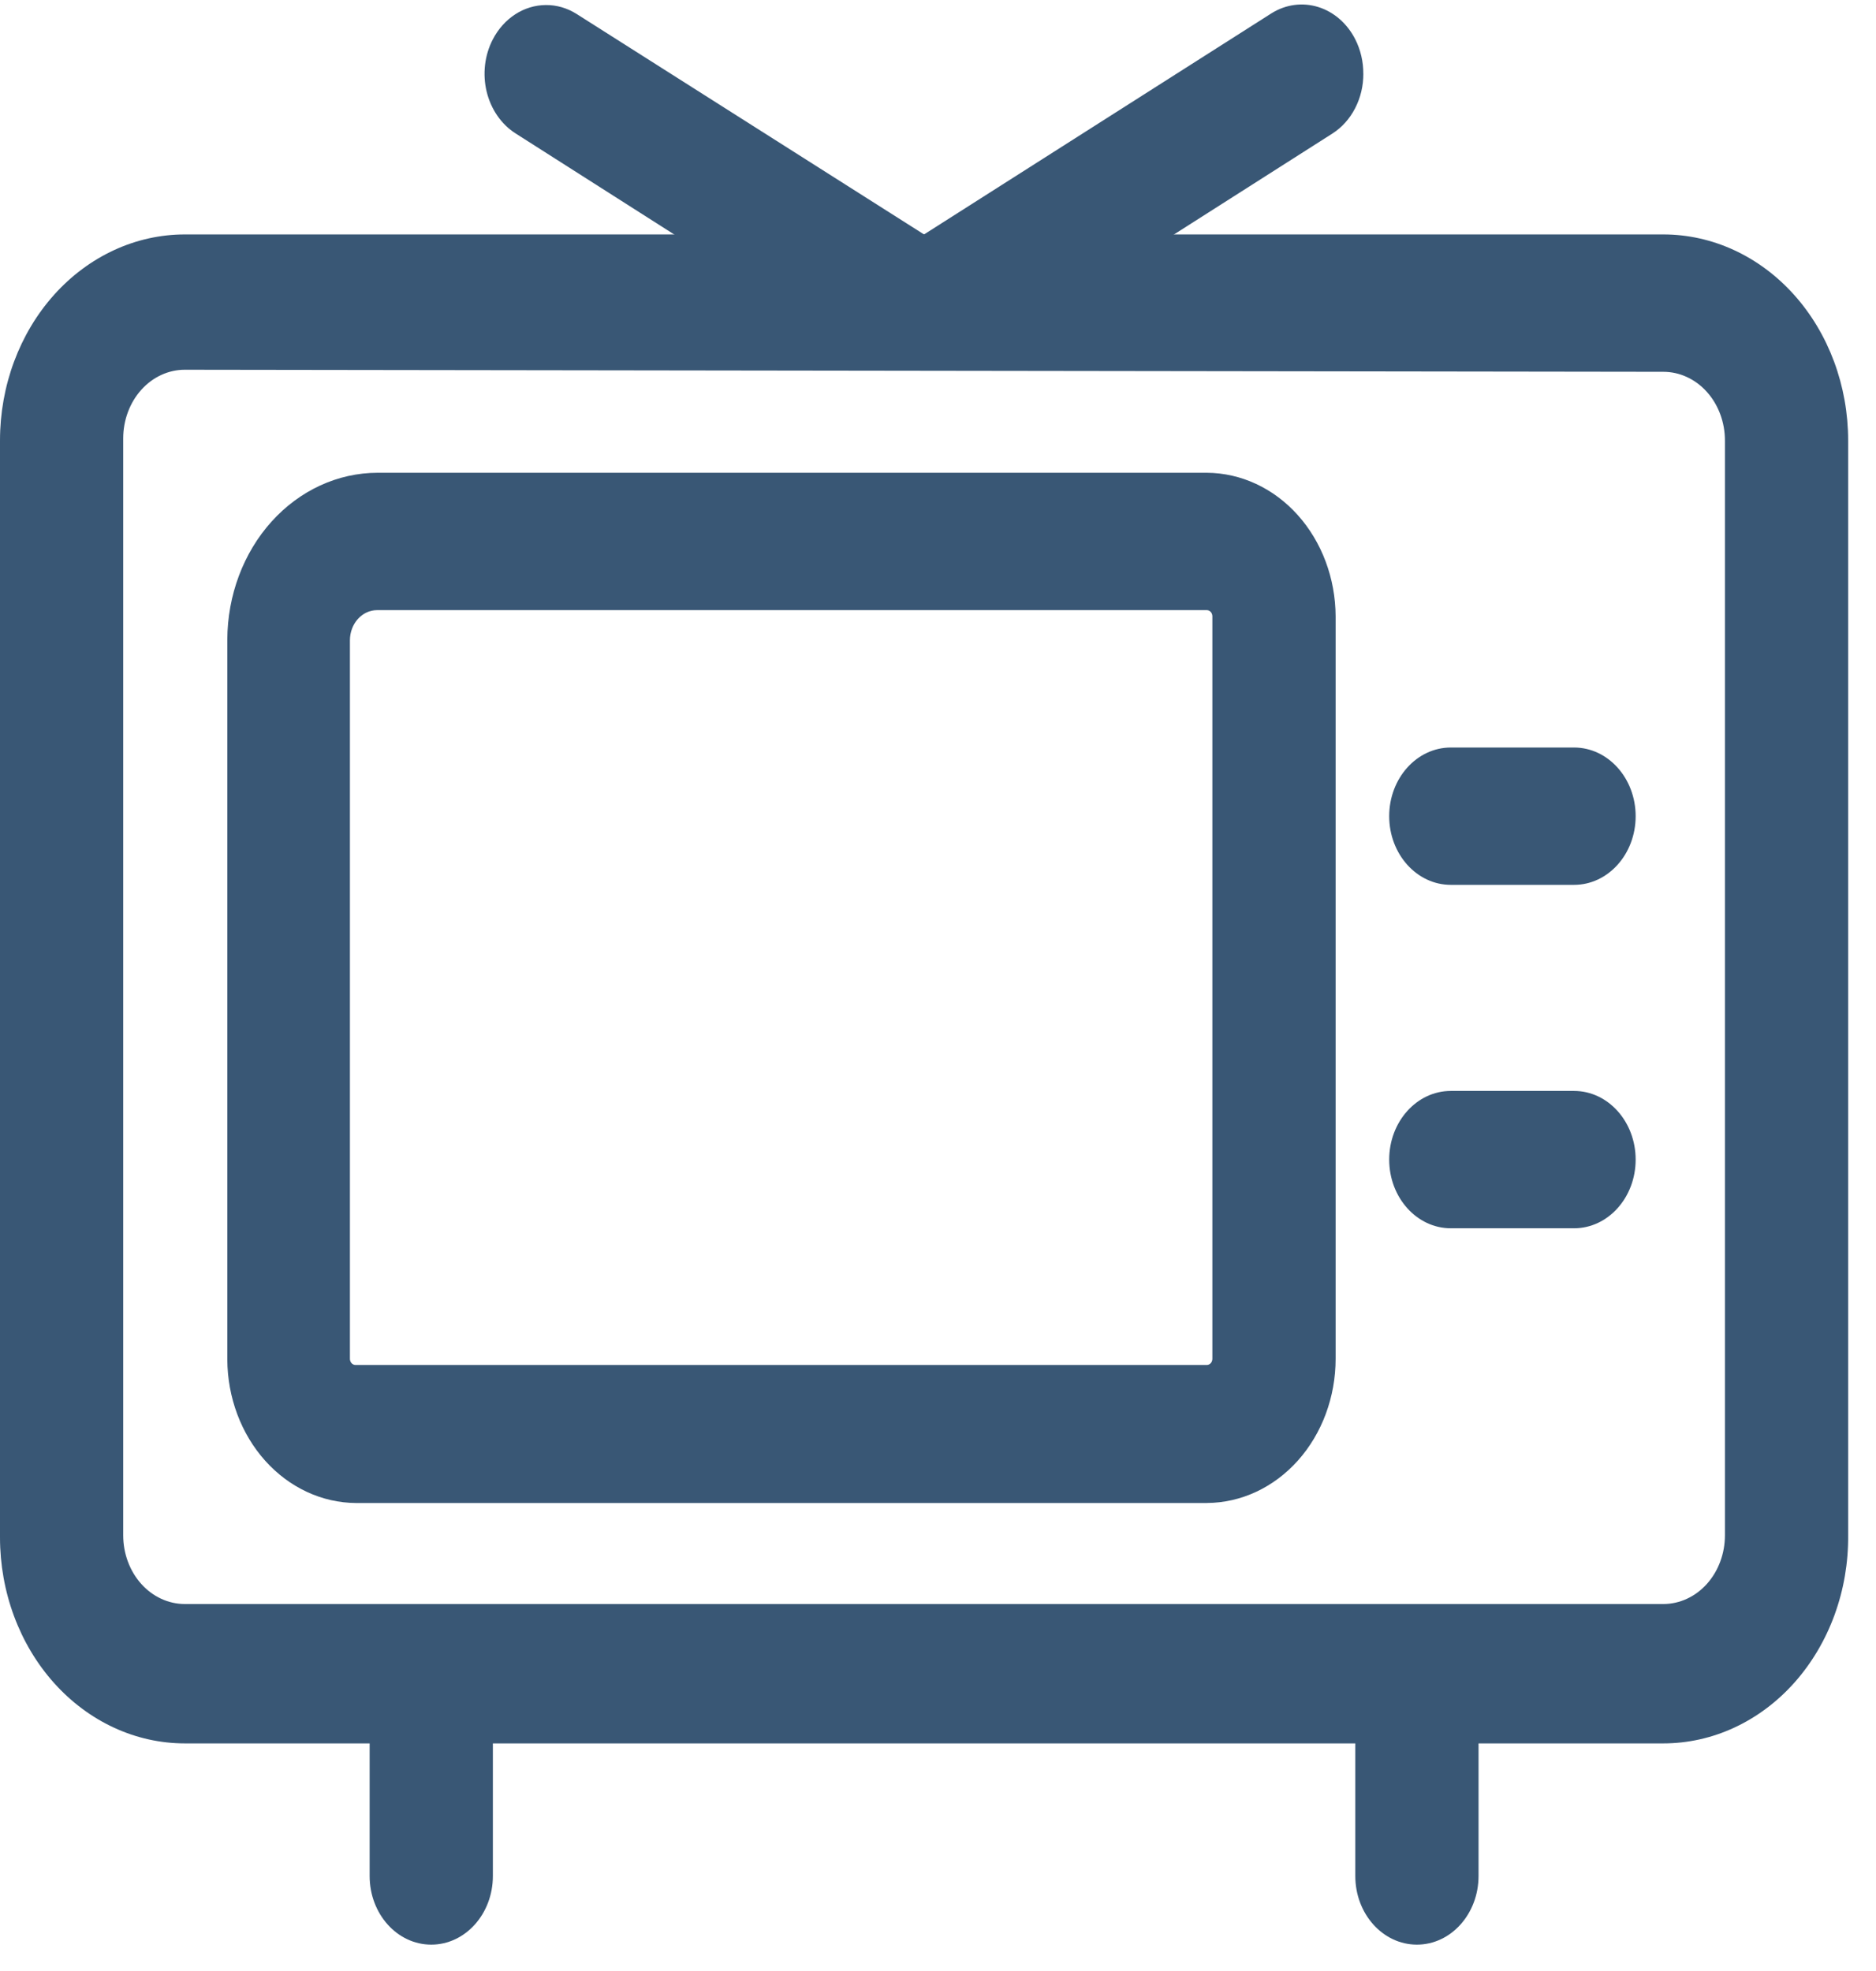
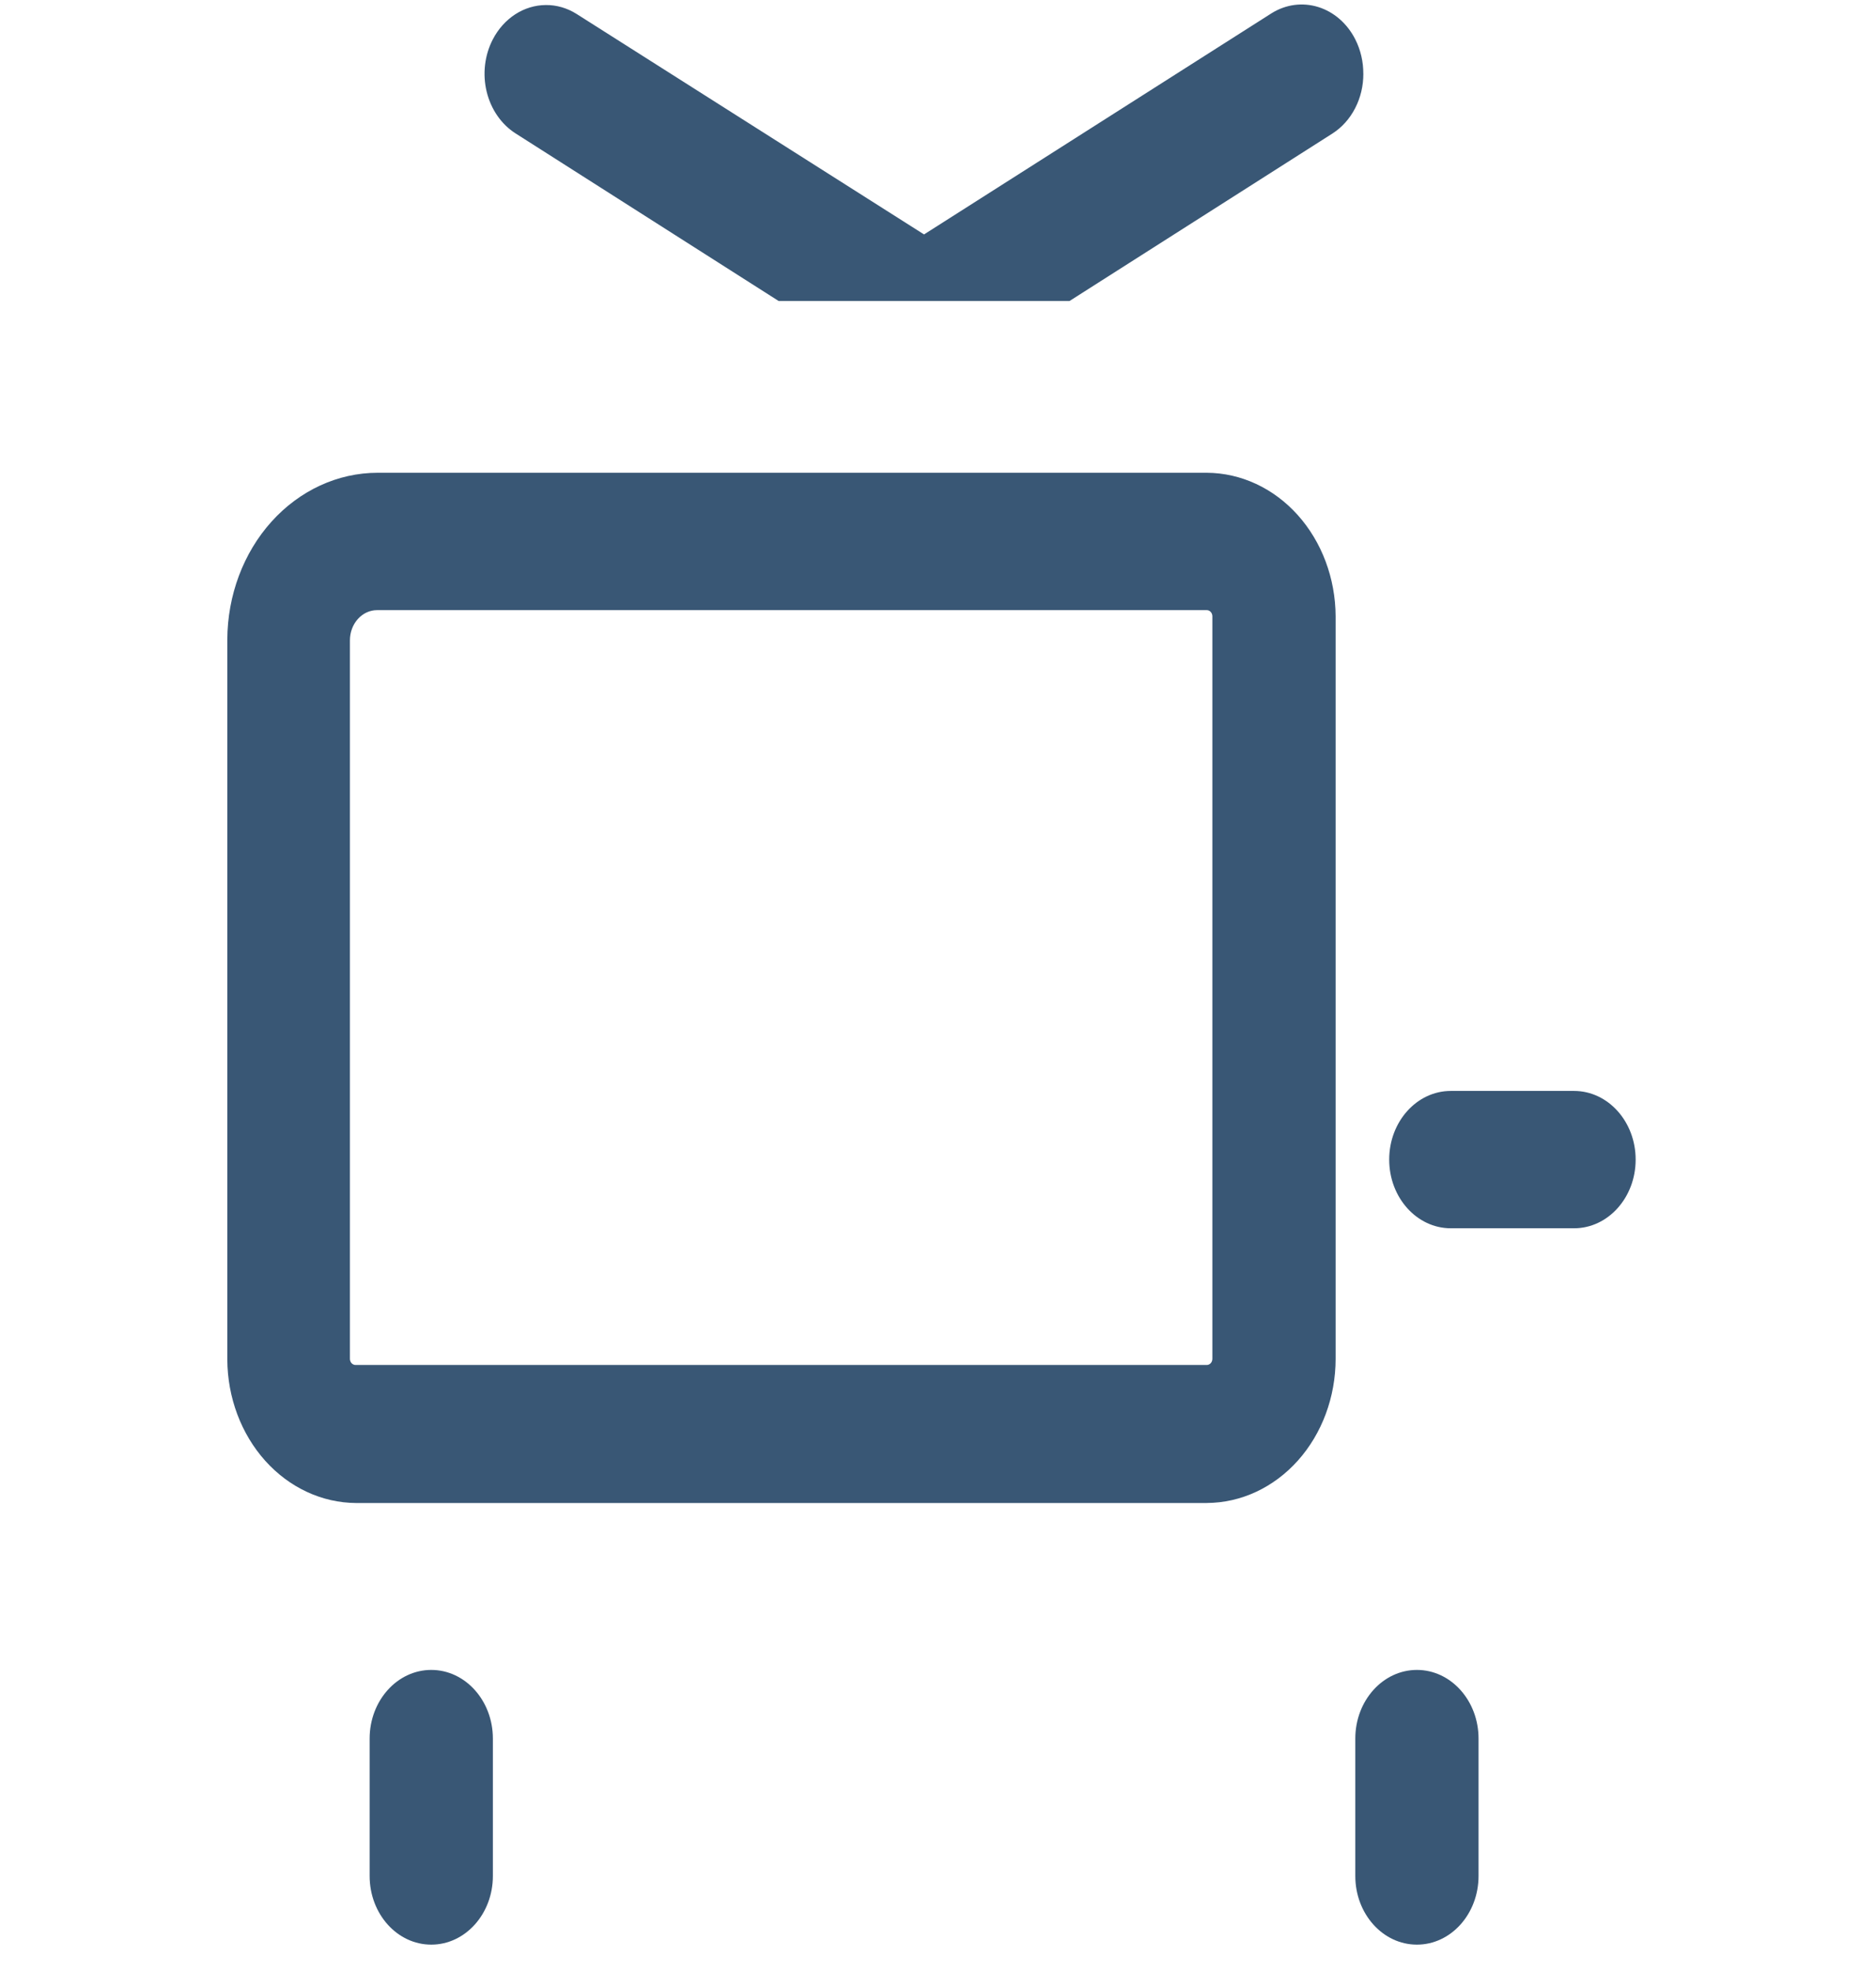
<svg xmlns="http://www.w3.org/2000/svg" fill="none" height="62" viewBox="0 0 59 62" width="59">
  <g fill="#395775">
-     <path d="m49.503 23.513h-3.875c-1.07 0-1.938.967-1.938 2.16 0 1.193.868 2.16 1.938 2.16h3.875c1.07 0 1.938-.967 1.938-2.16 0-1.193-.868-2.16-1.938-2.16z" />
    <path d="m49.503 34.315h-3.875c-1.07 0-1.938.967-1.938 2.16 0 1.193.868 2.16 1.938 2.16h3.875c1.07 0 1.938-.967 1.938-2.16 0-1.193-.868-2.16-1.938-2.16z" />
    <path d="m46.5 54.687c0-1.193-.868-2.16-1.938-2.16-1.07 0-1.938.967-1.938 2.16v4.321c0 1.193.867 2.16 1.938 2.16 1.07 0 1.938-.967 1.938-2.16z" />
    <path d="m15.501 54.687c0-1.193-.868-2.16-1.938-2.16-1.07 0-1.938.967-1.938 2.16v4.321c0 1.193.867 2.16 1.938 2.16 1.07 0 1.938-.967 1.938-2.16z" />
-     <path d="m52.312 54.838h-46.5c-1.542 0-3.02-.683-4.11-1.898-1.09-1.216-1.702-2.864-1.702-4.583v-34.502c0-1.719.612-3.367 1.702-4.583 1.09-1.215 2.568-1.898 4.11-1.898h46.5c1.542 0 3.02.683 4.11 1.898 1.09 1.216 1.702 2.864 1.702 4.583v34.437c.008.857-.137 1.706-.426 2.5-.289.794-.716 1.516-1.256 2.125-.54.609-1.184 1.092-1.893 1.422-.709.33-1.47.499-2.238.499zm-46.5-43.208c-.514 0-1.007.228-1.37.633-.363.405-.567.955-.567 1.528v34.502c0 .573.204 1.123.567 1.528.363.405.856.633 1.37.633h46.5c.514 0 1.007-.228 1.37-.633.363-.405.567-.955.567-1.528v-34.437c0-.573-.204-1.123-.567-1.528-.363-.405-.856-.633-1.37-.633z" />
    <path d="m37.956 47.277h-26.757c-1.072-.006-2.099-.483-2.858-1.329-.758-.846-1.187-1.991-1.192-3.187v-22.641c.005-1.394.505-2.73 1.391-3.713s2.086-1.536 3.336-1.536h26.079c1.072.006 2.099.483 2.858 1.329.758.846 1.187 1.991 1.192 3.186v23.354c0 1.2-.426 2.35-1.185 3.2-.759.85-1.789 1.331-2.865 1.336zm-26.098-28.085c-.226 0-.443.1-.603.278-.16.178-.25.42-.25.672v22.598c0 .051.018.101.051.138.033.036.077.057.123.057h26.776c.046 0 .091-.021.123-.057.033-.036.051-.086.051-.138v-23.354c0-.051-.018-.101-.051-.137-.033-.036-.077-.057-.123-.057zm31.019-16.873c.001.381-.087.755-.258 1.085-.17.33-.415.604-.711.794l-8.273 5.271h-9.145l-8.273-5.271c-.222-.141-.417-.33-.573-.555-.156-.225-.271-.483-.338-.758-.067-.275-.084-.562-.051-.845.033-.283.116-.555.244-.801.169-.327.412-.598.704-.788s.624-.29.962-.293c.339-.003.673.094.969.281l10.927 6.935 10.928-6.956c.447-.28.976-.351 1.47-.197.494.154.913.52 1.165 1.018.167.329.254.702.252 1.08z" />
  </g>
</svg>